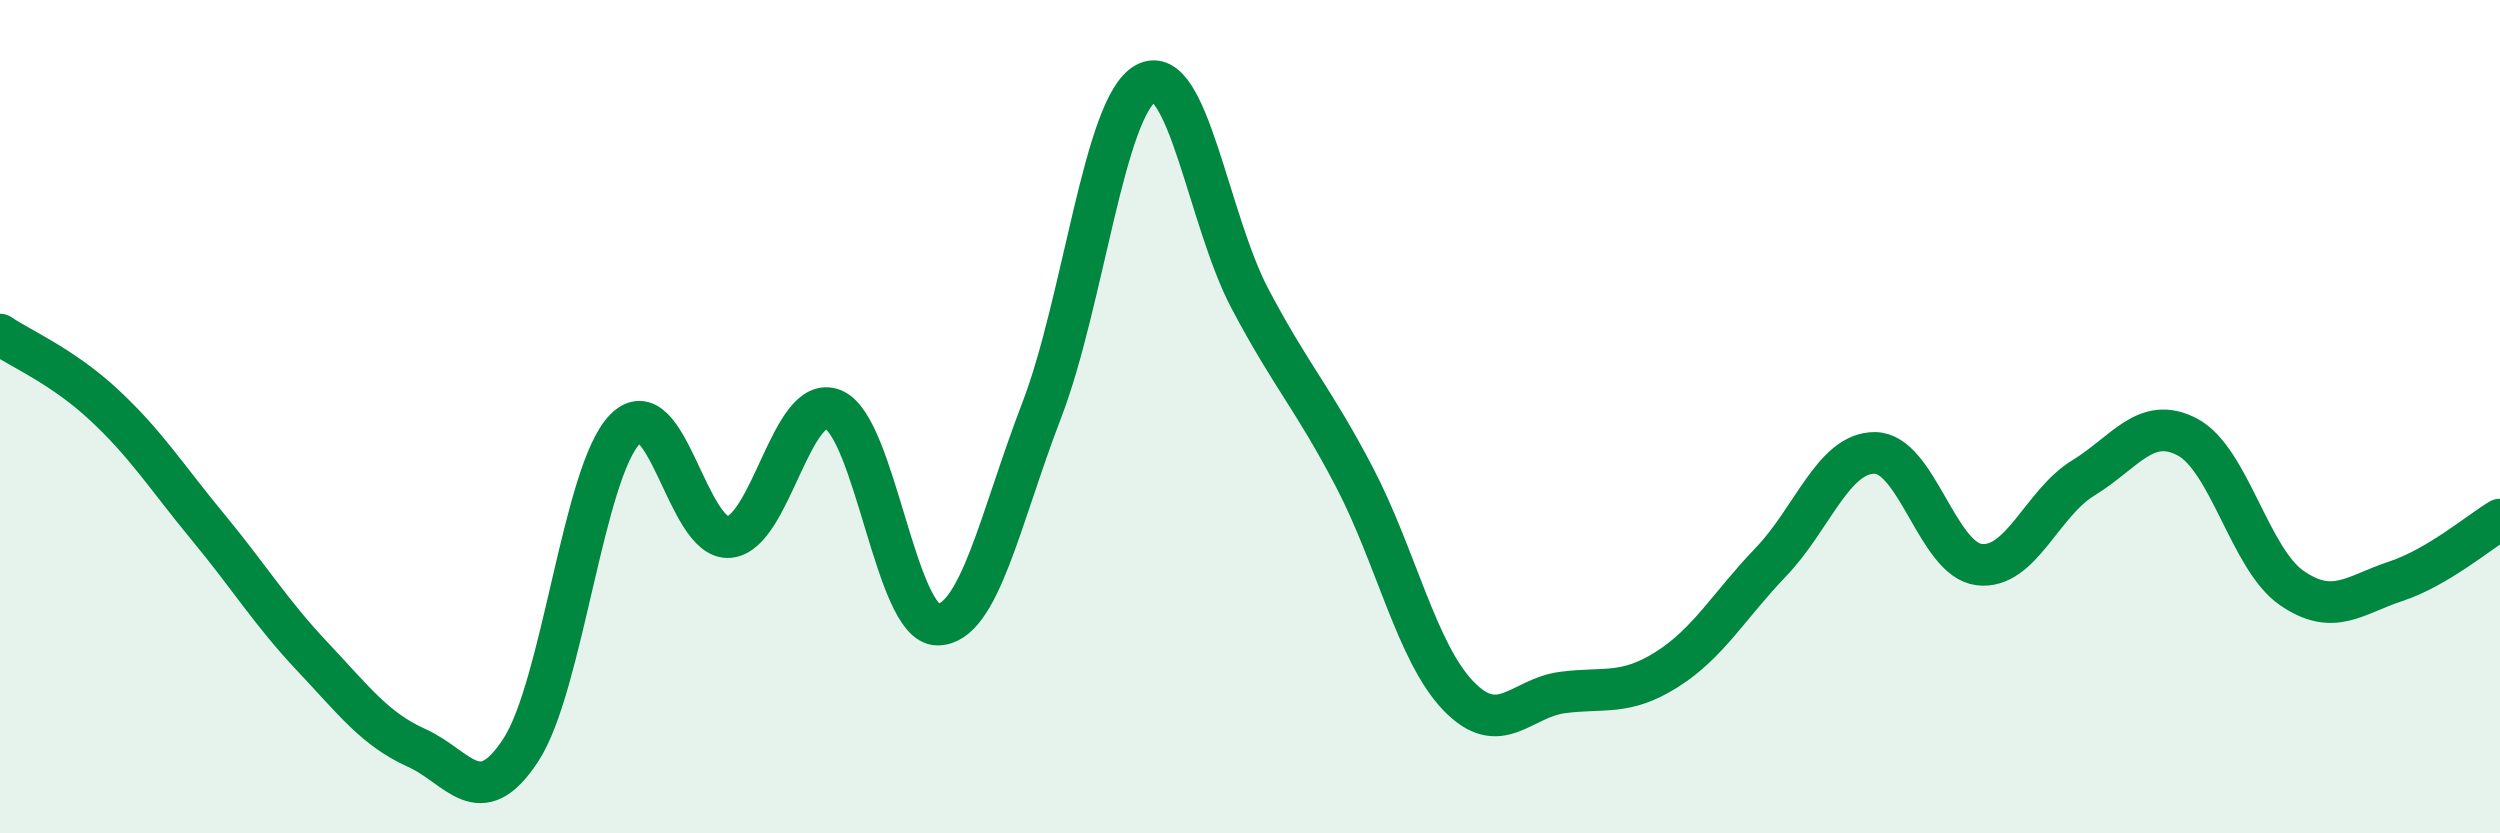
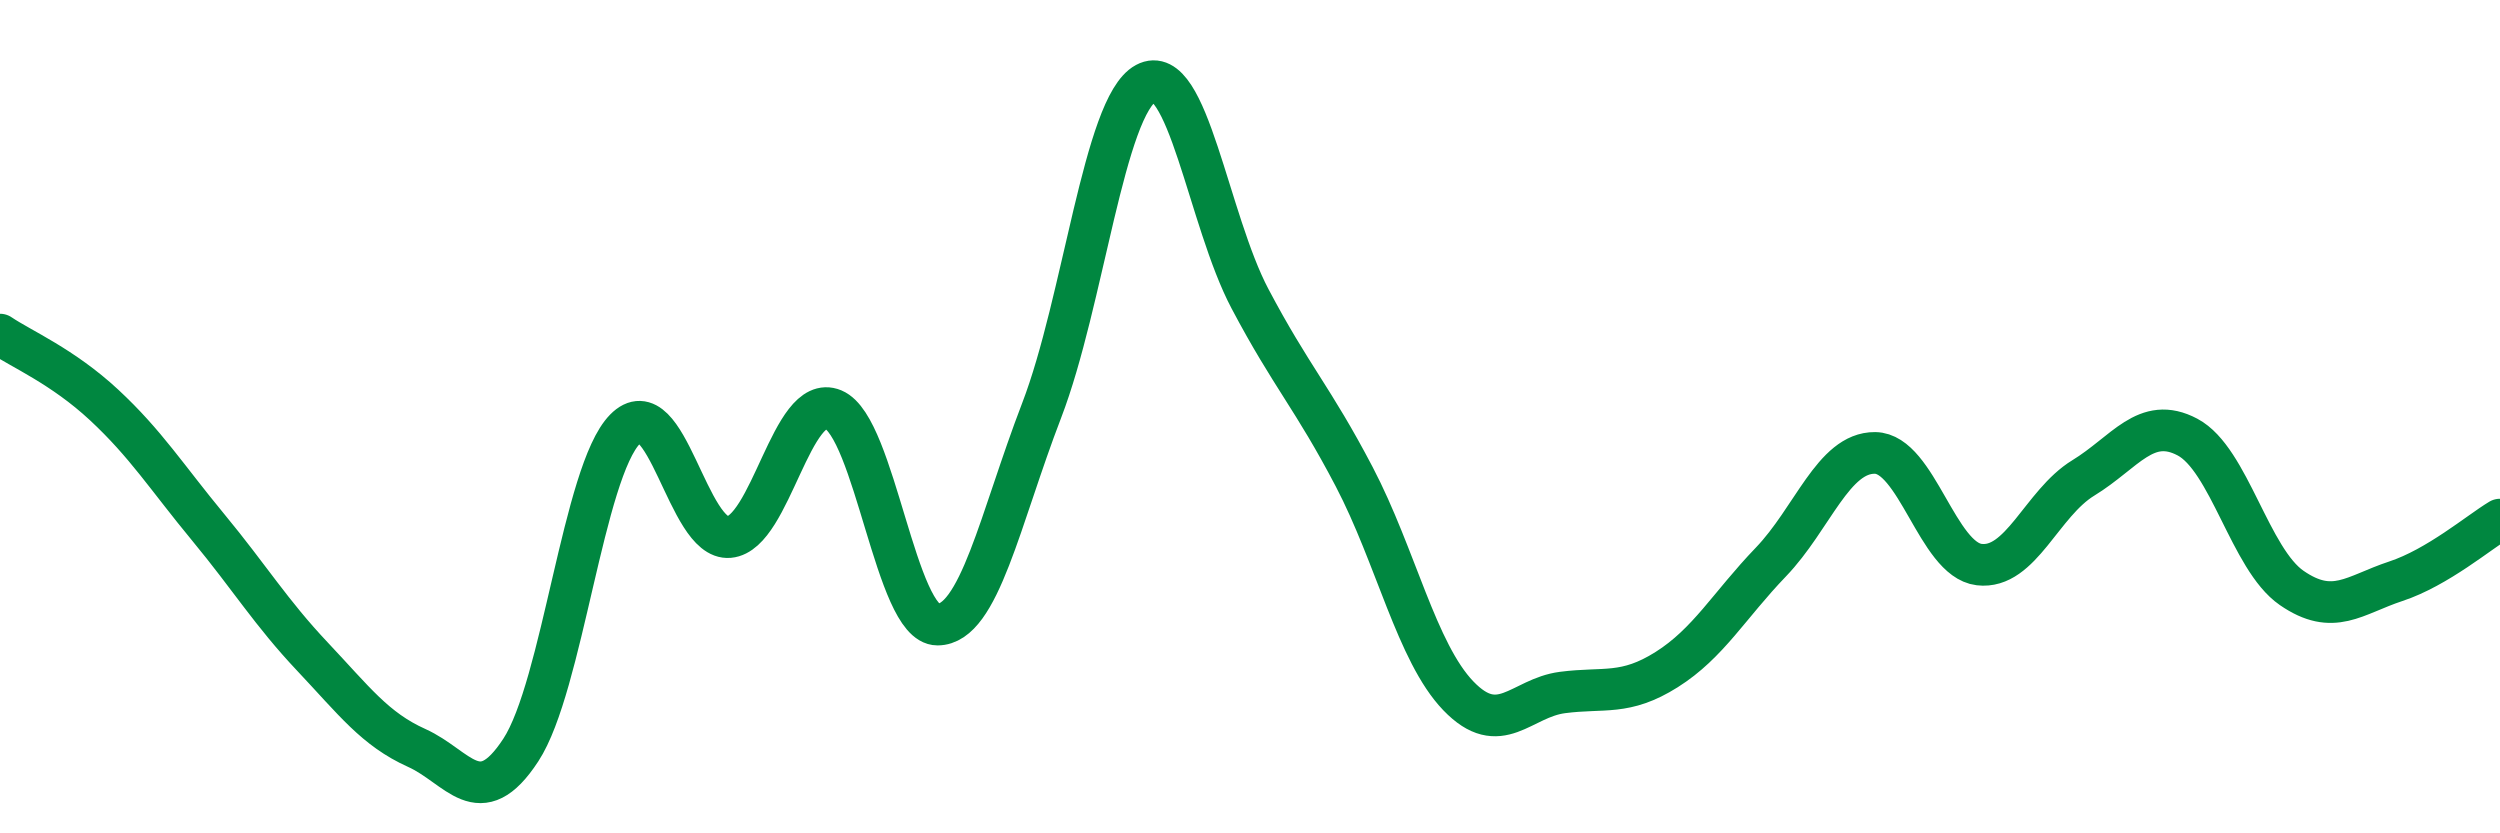
<svg xmlns="http://www.w3.org/2000/svg" width="60" height="20" viewBox="0 0 60 20">
-   <path d="M 0,8.03 C 0.5,8.37 1.5,8.79 2.5,9.72 C 3.5,10.65 4,11.45 5,12.66 C 6,13.87 6.5,14.7 7.5,15.76 C 8.5,16.82 9,17.5 10,17.95 C 11,18.4 11.5,19.53 12.5,18 C 13.5,16.47 14,11.32 15,10.3 C 16,9.28 16.5,12.98 17.5,12.89 C 18.5,12.8 19,9.41 20,9.83 C 21,10.25 21.5,14.99 22.5,14.99 C 23.5,14.99 24,12.45 25,9.85 C 26,7.25 26.5,2.54 27.5,2 C 28.5,1.46 29,5.28 30,7.17 C 31,9.06 31.5,9.53 32.5,11.44 C 33.5,13.35 34,15.66 35,16.7 C 36,17.74 36.5,16.75 37.5,16.62 C 38.5,16.49 39,16.7 40,16.07 C 41,15.44 41.5,14.53 42.5,13.49 C 43.5,12.45 44,10.86 45,10.87 C 46,10.88 46.5,13.43 47.5,13.55 C 48.5,13.67 49,12.08 50,11.47 C 51,10.86 51.5,9.96 52.5,10.49 C 53.5,11.02 54,13.42 55,14.11 C 56,14.8 56.5,14.28 57.5,13.95 C 58.5,13.62 59.5,12.77 60,12.47L60 20L0 20Z" fill="#008740" opacity="0.1" stroke-linecap="round" stroke-linejoin="round" />
  <path d="M 0,8.03 C 0.5,8.37 1.5,8.79 2.5,9.72 C 3.5,10.65 4,11.45 5,12.66 C 6,13.87 6.5,14.7 7.5,15.76 C 8.5,16.82 9,17.5 10,17.95 C 11,18.4 11.5,19.53 12.5,18 C 13.5,16.47 14,11.32 15,10.3 C 16,9.28 16.5,12.98 17.5,12.89 C 18.5,12.8 19,9.41 20,9.83 C 21,10.25 21.5,14.99 22.5,14.99 C 23.5,14.99 24,12.45 25,9.85 C 26,7.25 26.5,2.54 27.5,2 C 28.5,1.46 29,5.28 30,7.17 C 31,9.06 31.5,9.53 32.5,11.44 C 33.5,13.35 34,15.66 35,16.7 C 36,17.74 36.5,16.75 37.5,16.62 C 38.5,16.49 39,16.7 40,16.07 C 41,15.44 41.5,14.53 42.5,13.49 C 43.5,12.45 44,10.86 45,10.87 C 46,10.88 46.5,13.43 47.5,13.55 C 48.5,13.67 49,12.08 50,11.47 C 51,10.86 51.5,9.96 52.5,10.49 C 53.5,11.02 54,13.42 55,14.11 C 56,14.8 56.5,14.28 57.5,13.95 C 58.5,13.62 59.5,12.77 60,12.47" stroke="#008740" stroke-width="1" fill="none" stroke-linecap="round" stroke-linejoin="round" />
</svg>